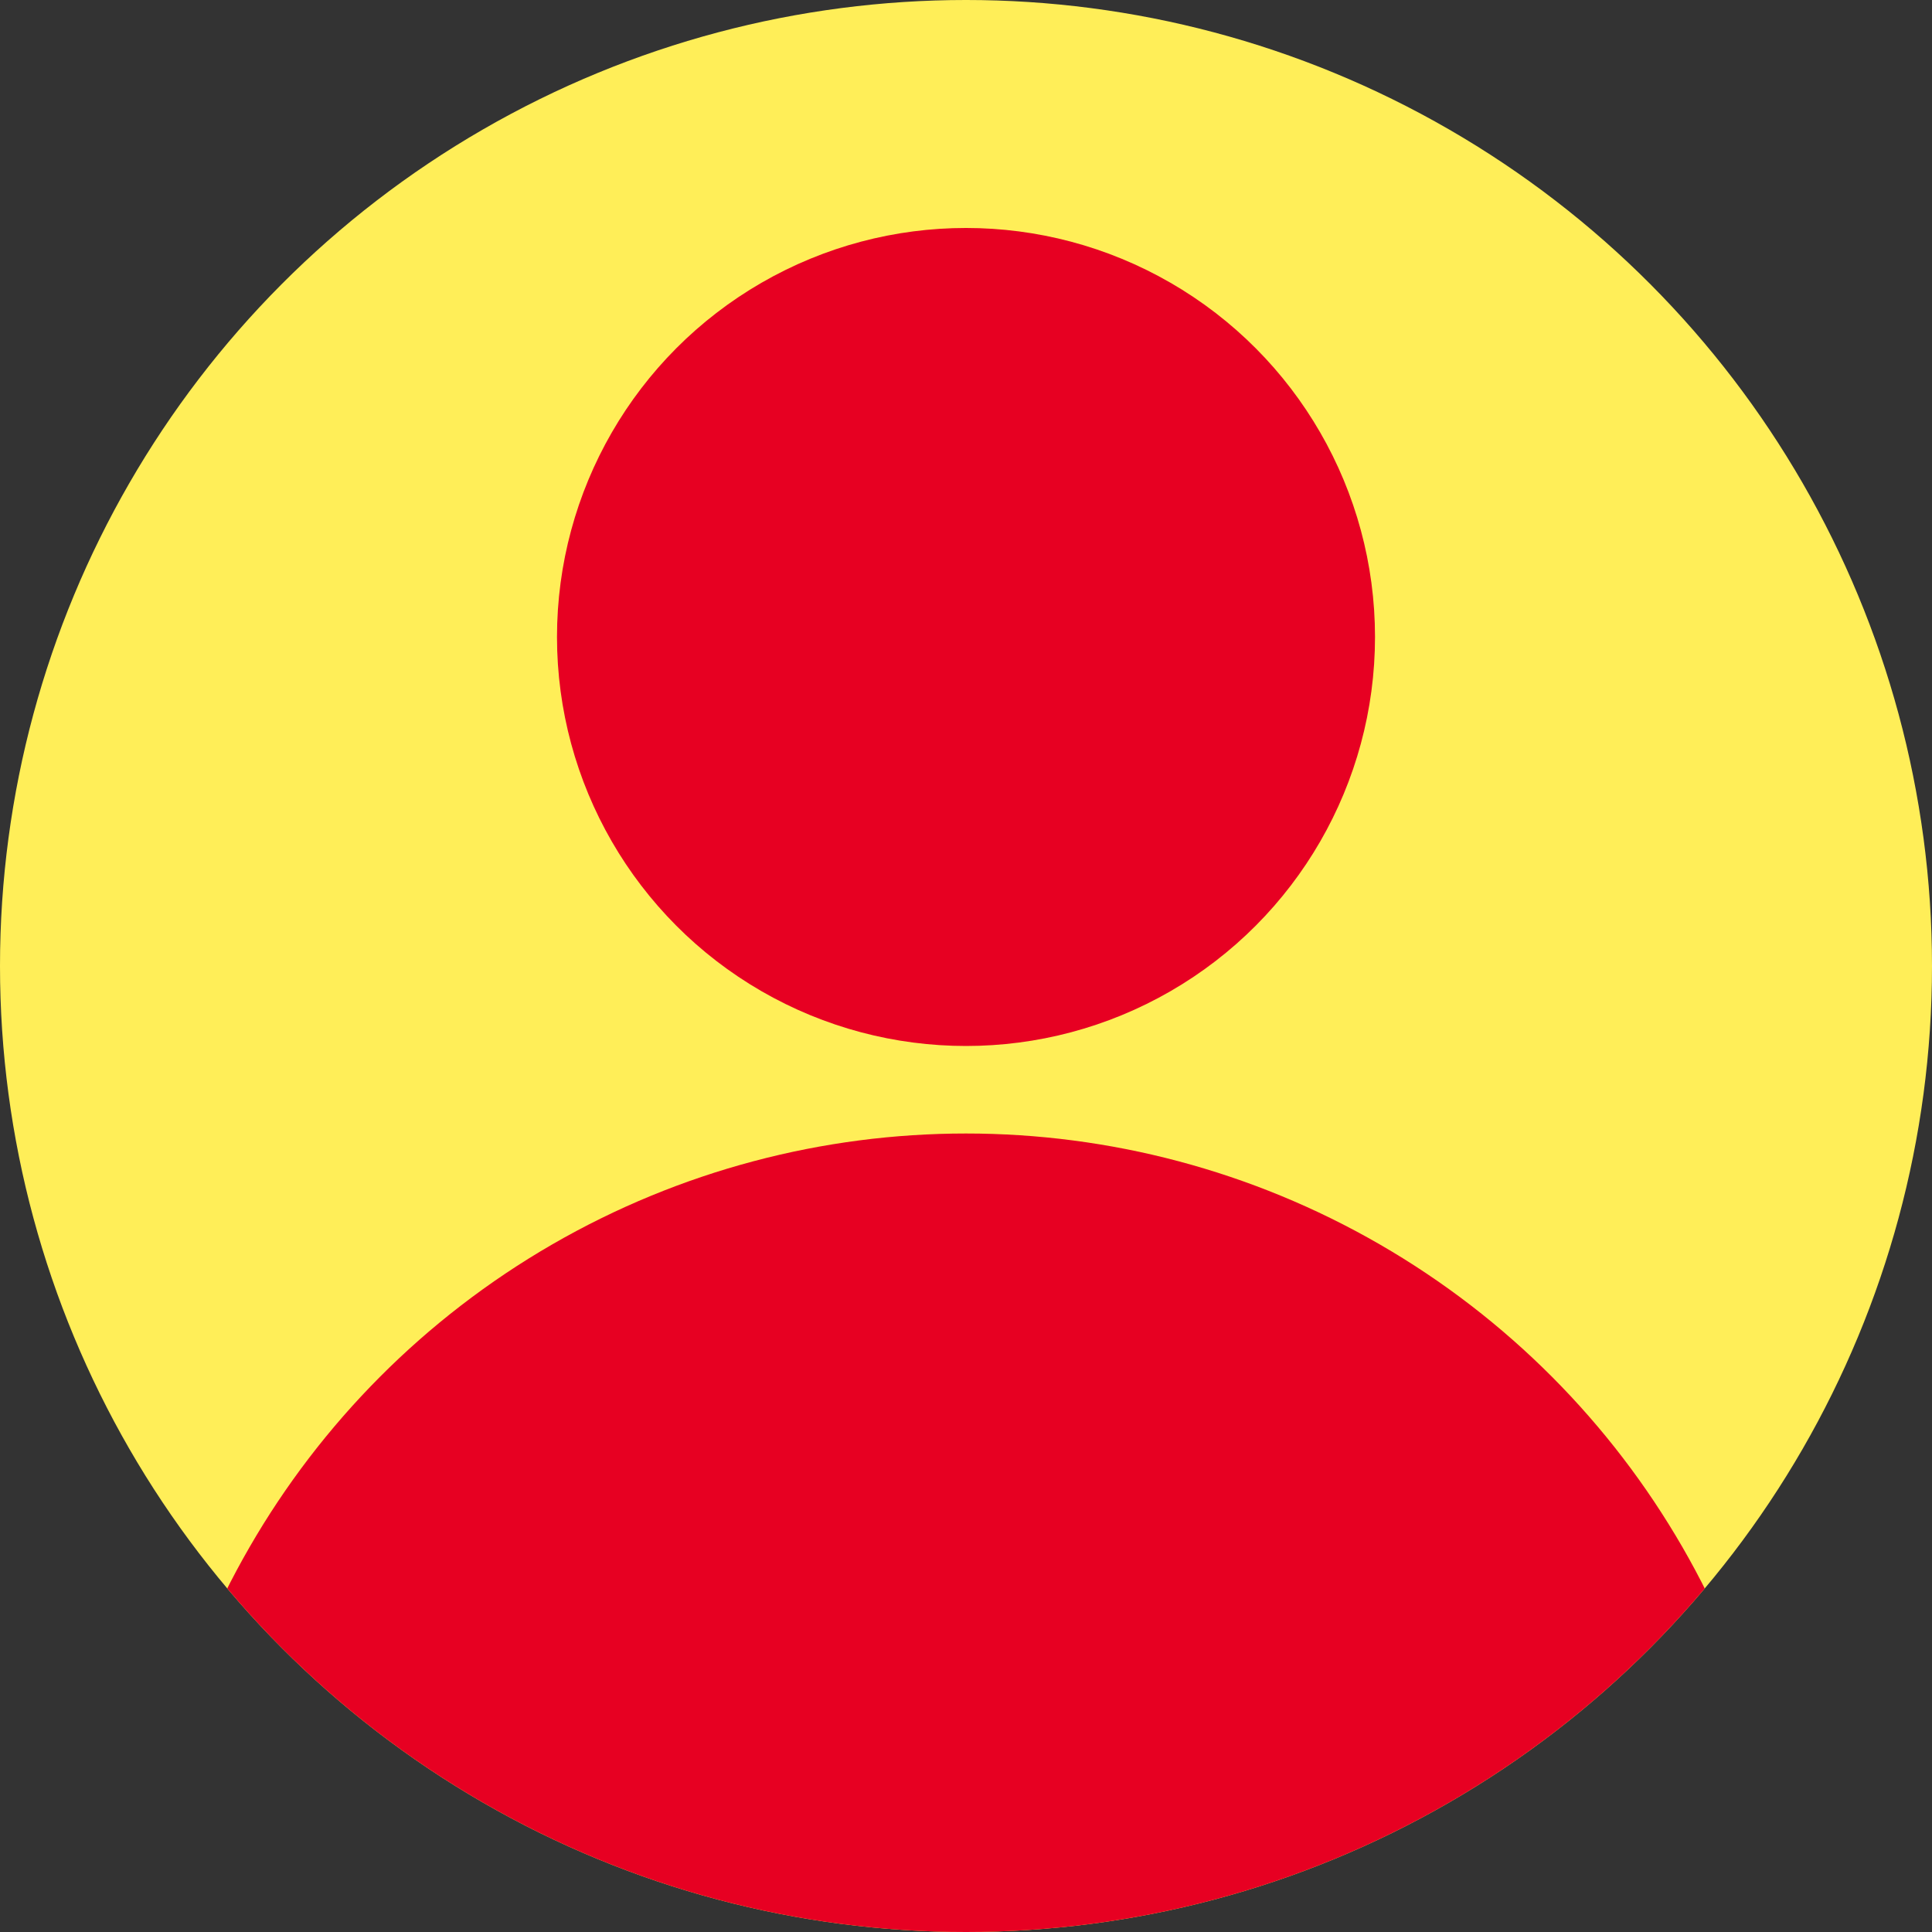
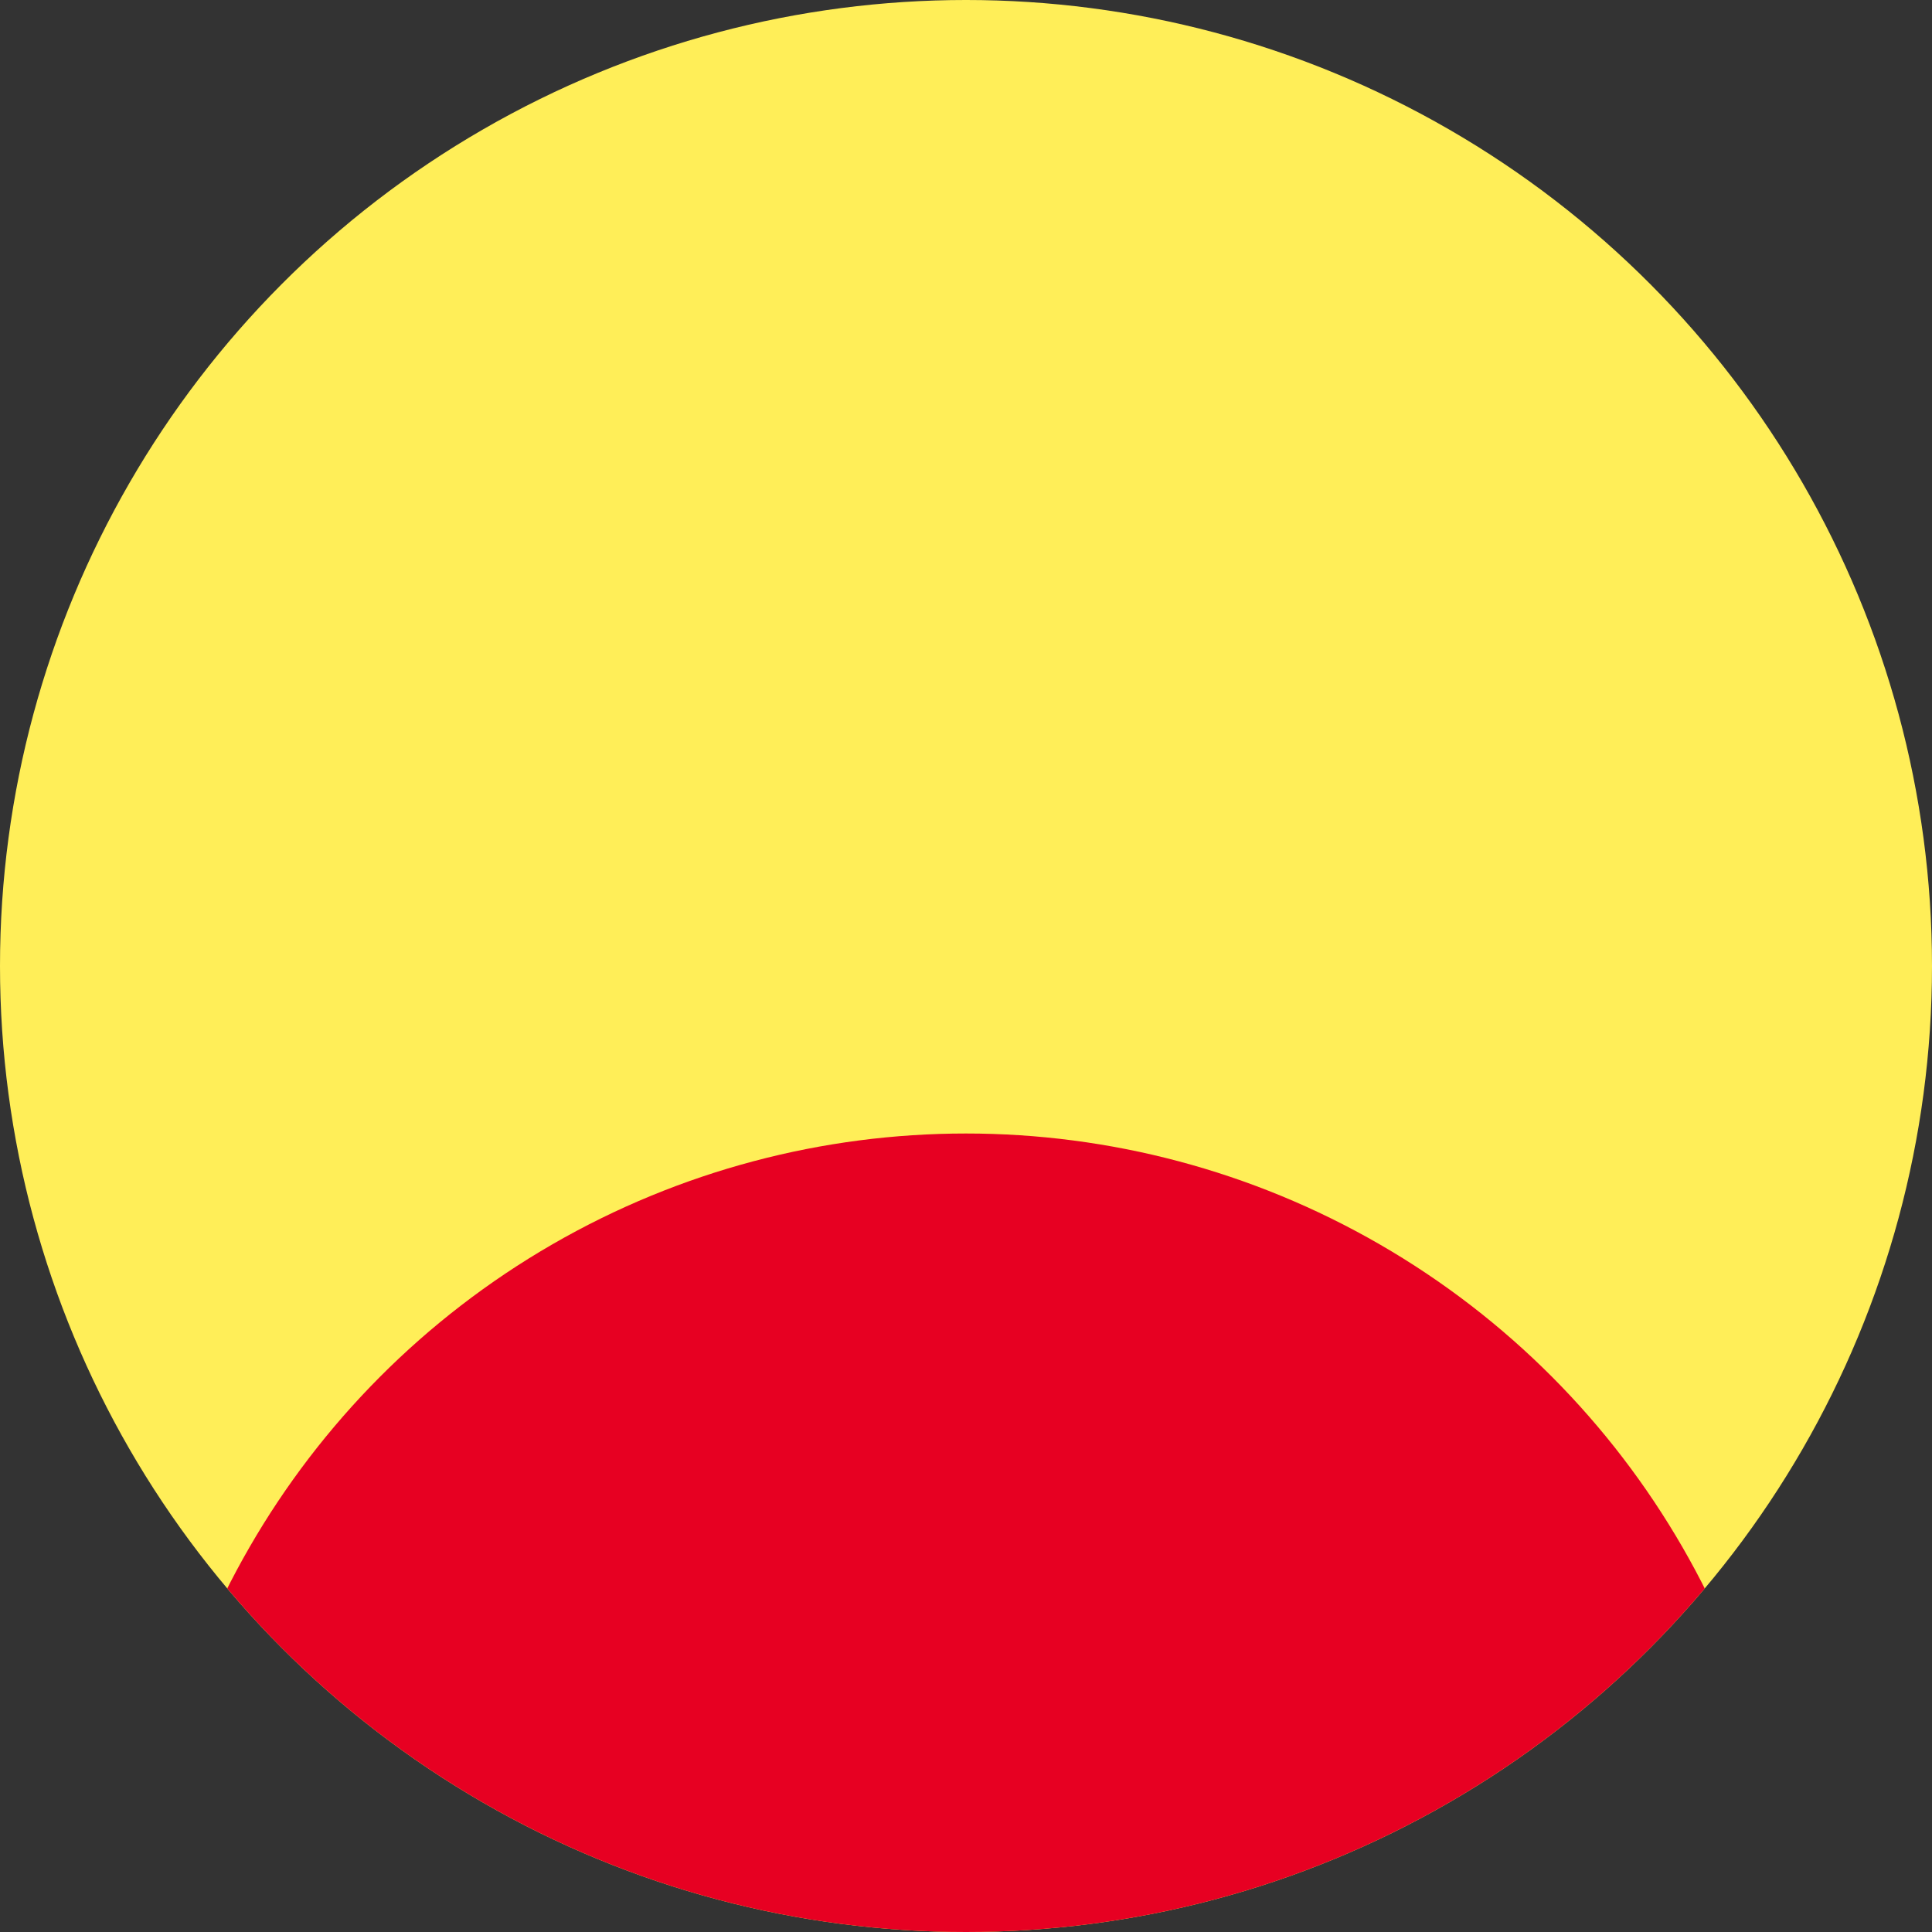
<svg xmlns="http://www.w3.org/2000/svg" id="b" viewBox="0 0 100 100">
  <rect x="0" y="0" width="100" height="100" fill="#333333" stroke="none" />
  <defs>
    <clipPath id="c">
      <circle cx="50" cy="50" r="50" fill="#ffee58" stroke-width="0" />
    </clipPath>
  </defs>
  <circle cx="50" cy="50" r="50" fill="#ffee58" />
  <g clip-path="url(#c)">
    <circle cx="50" cy="101.49" r="42.82" fill="#e70022" stroke-width="0" />
-     <circle cx="50" cy="32.97" r="21.17" fill="#e70022" stroke-width="0" />
  </g>
</svg>